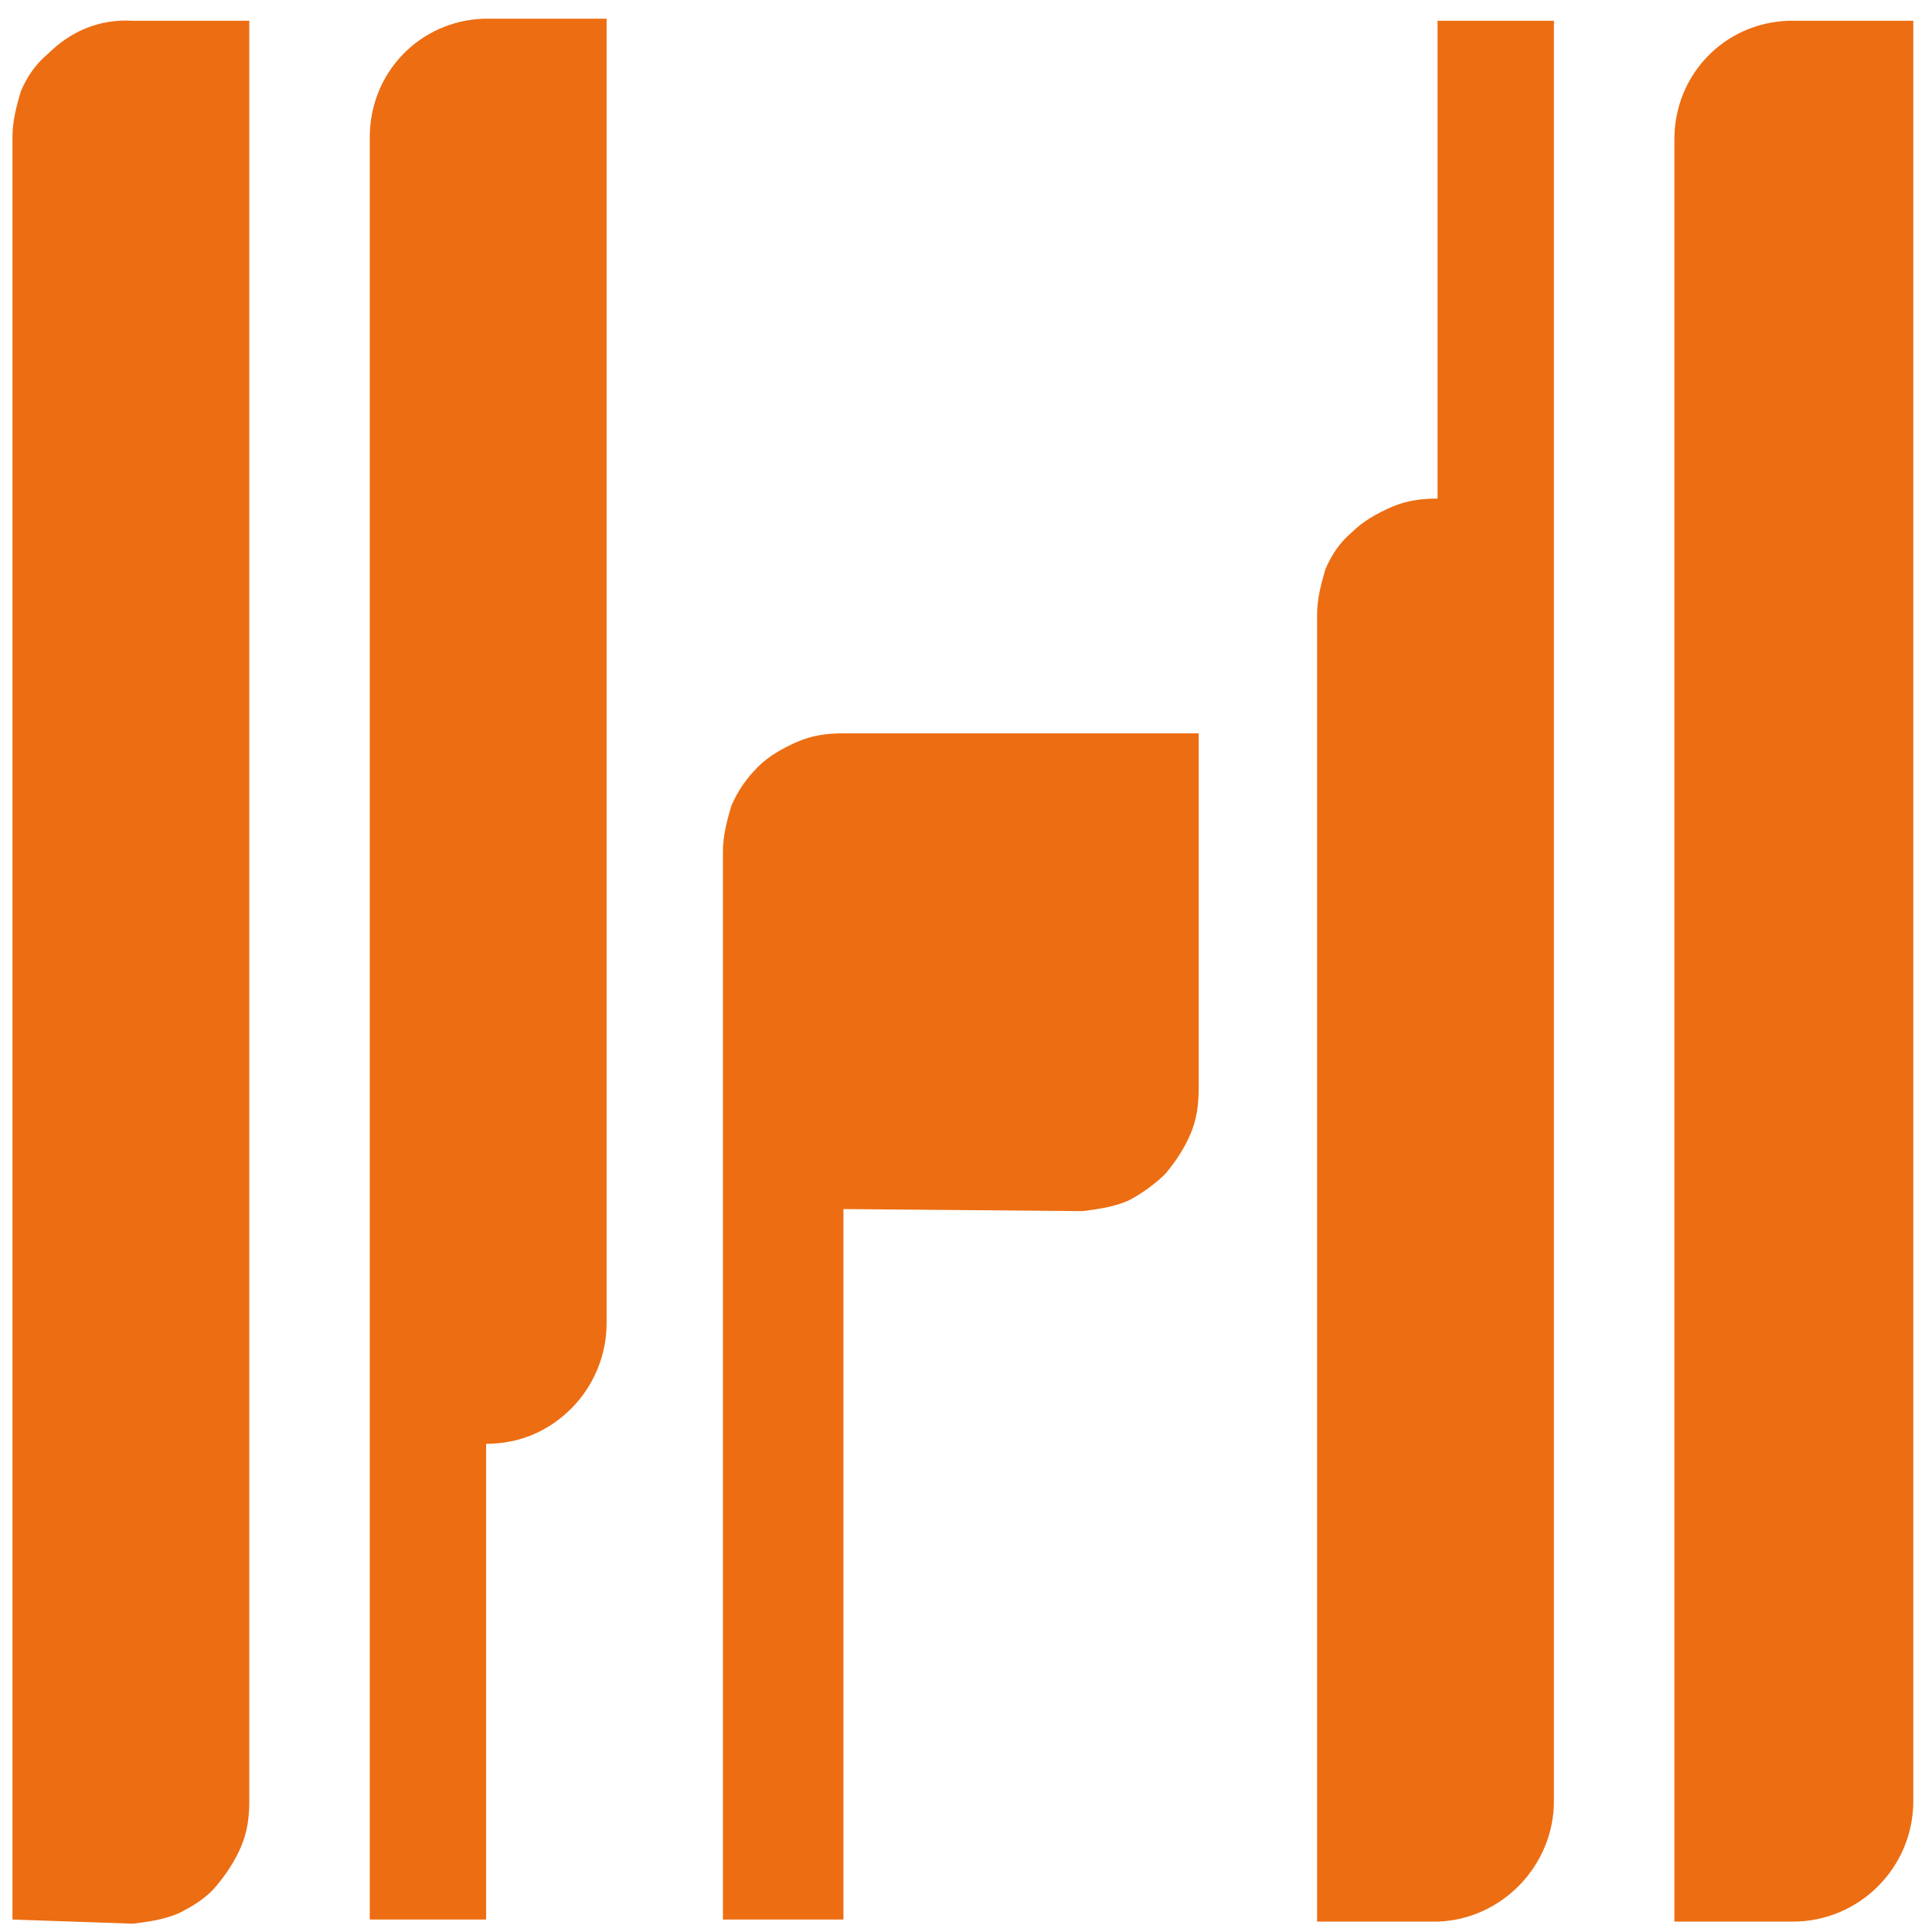
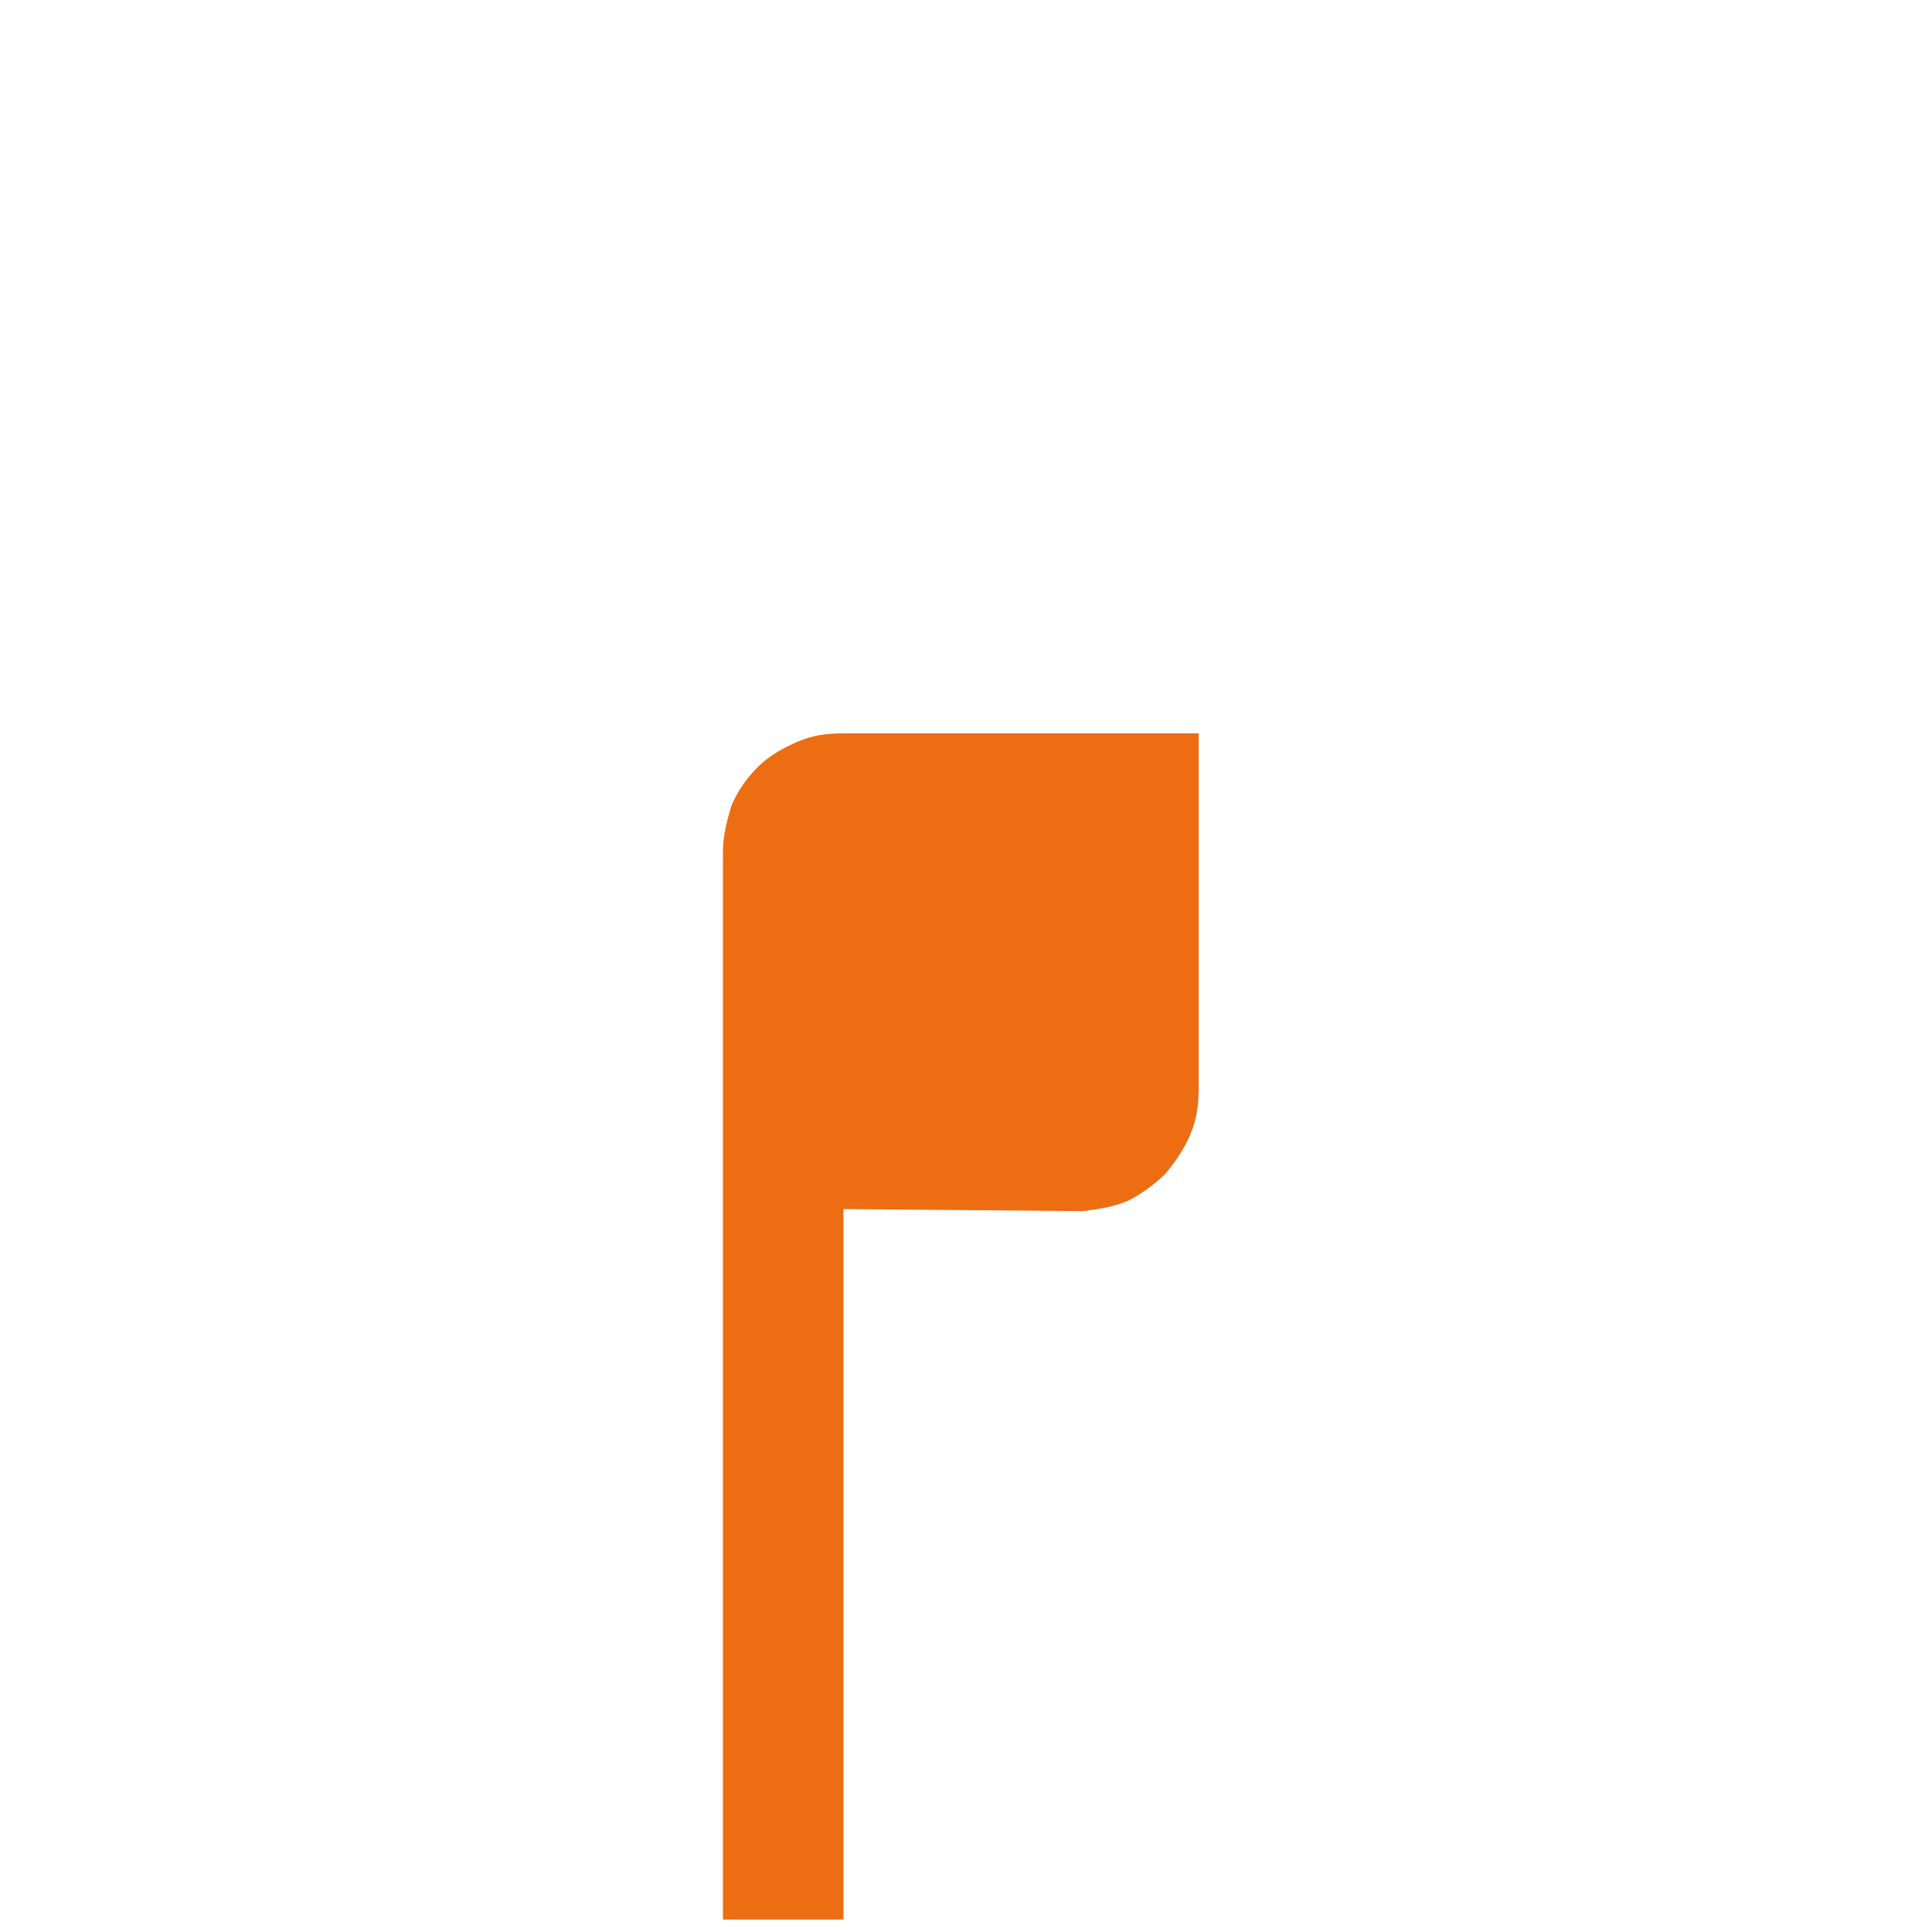
<svg xmlns="http://www.w3.org/2000/svg" width="93px" height="93px" viewBox="0 0 93 93" version="1.1">
  <title>Harvest New 2022</title>
  <desc>Created with Sketch.</desc>
  <g id="Page-1" stroke="none" stroke-width="1" fill="none" fill-rule="evenodd">
    <g id="Artboard" transform="translate(-3, -3)" fill="#ED6D12" fill-rule="nonzero">
      <g id="Harvest-New-2022" transform="translate(3, 3)">
        <path d="M40.6,58.2 L40.6,92.4 L34.8,92.4 L34.8,41 C34.8,40.2 35,39.5 35.2,38.8 C35.5,38.1 35.9,37.5 36.5,36.9 C37,36.4 37.7,36 38.4,35.7 C39.1,35.4 39.8,35.3 40.6,35.3 L57.7,35.3 L57.7,52.4 C57.7,53.2 57.6,53.9 57.3,54.6 C57,55.3 56.6,55.9 56.1,56.5 C55.6,57 54.9,57.5 54.3,57.8 C53.6,58.1 52.9,58.2 52.1,58.3 L40.6,58.2 L40.6,58.2 Z" id="Shape" />
-         <path d="M92.1,1 L92.1,86.7 C92.1,89.9 89.5,92.5 86.3,92.5 L80.6,92.5 L80.6,6.7 C80.6,3.6 83,1.1 86.1,1 C86.1,1 86.2,1 86.2,1 L92.1,1 L92.1,1 Z M69.2,1 L74.8,1 L74.8,86.7 C74.8,89.8 72.3,92.4 69.2,92.5 L63.4,92.5 L63.4,29.6 C63.4,28.8 63.6,28.1 63.8,27.4 C64.1,26.7 64.5,26.1 65.1,25.6 C65.6,25.1 66.3,24.7 67,24.4 C67.7,24.1 68.4,24 69.2,24 C69.2,23.8 69.2,1 69.2,1 Z M23.4,92.4 L17.8,92.4 L17.8,6.6 C17.8,3.5 20.2,1 23.3,0.9 C23.3,0.9 23.4,0.9 23.4,0.9 L29.2,0.9 L29.2,63.7 C29.2,65.2 28.6,66.7 27.5,67.8 C26.4,68.9 25,69.5 23.4,69.5 L23.4,92.4 L23.4,92.4 Z M0.6,92.4 L0.6,6.6 C0.6,5.8 0.8,5.1 1,4.4 C1.3,3.7 1.7,3.1 2.3,2.6 C3.4,1.5 4.8,0.9 6.4,1 L12,1 L12,86.7 C12,87.5 11.9,88.2 11.6,88.9 C11.3,89.6 10.9,90.2 10.4,90.8 C9.9,91.4 9.2,91.8 8.6,92.1 C7.9,92.4 7.2,92.5 6.4,92.6 L0.6,92.4 L0.6,92.4 Z" id="Shape" />
      </g>
    </g>
  </g>
</svg>